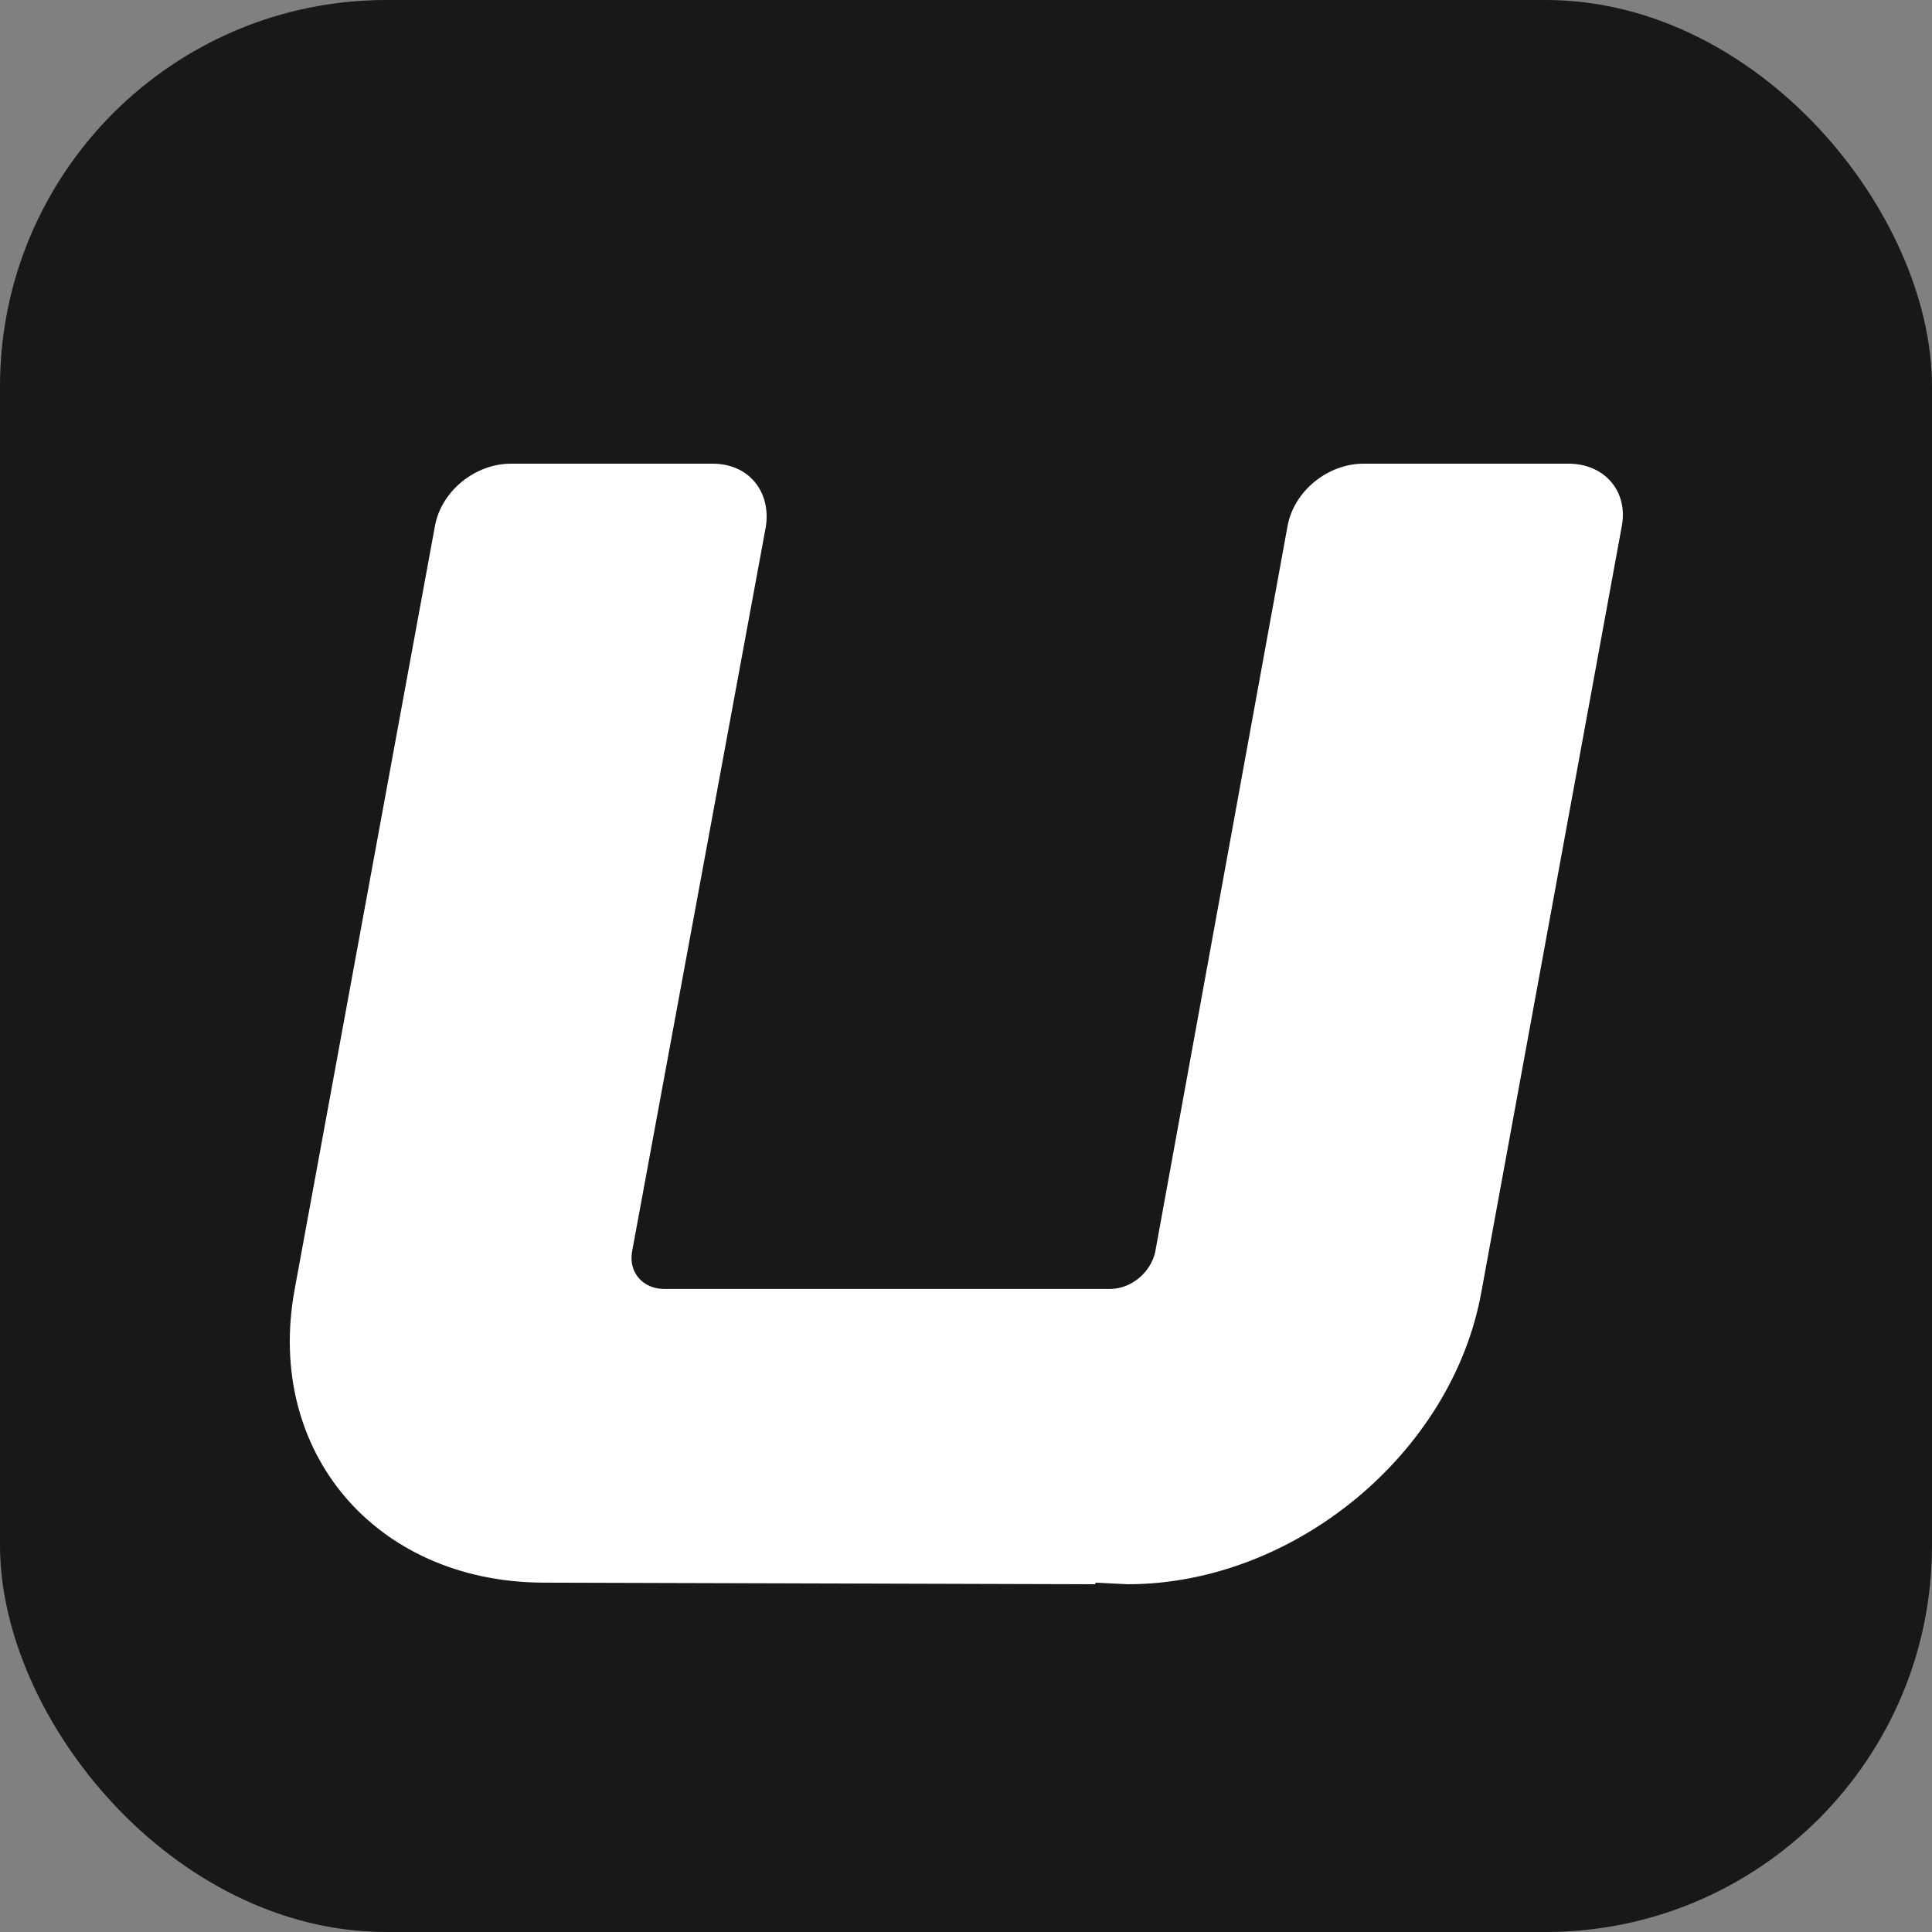
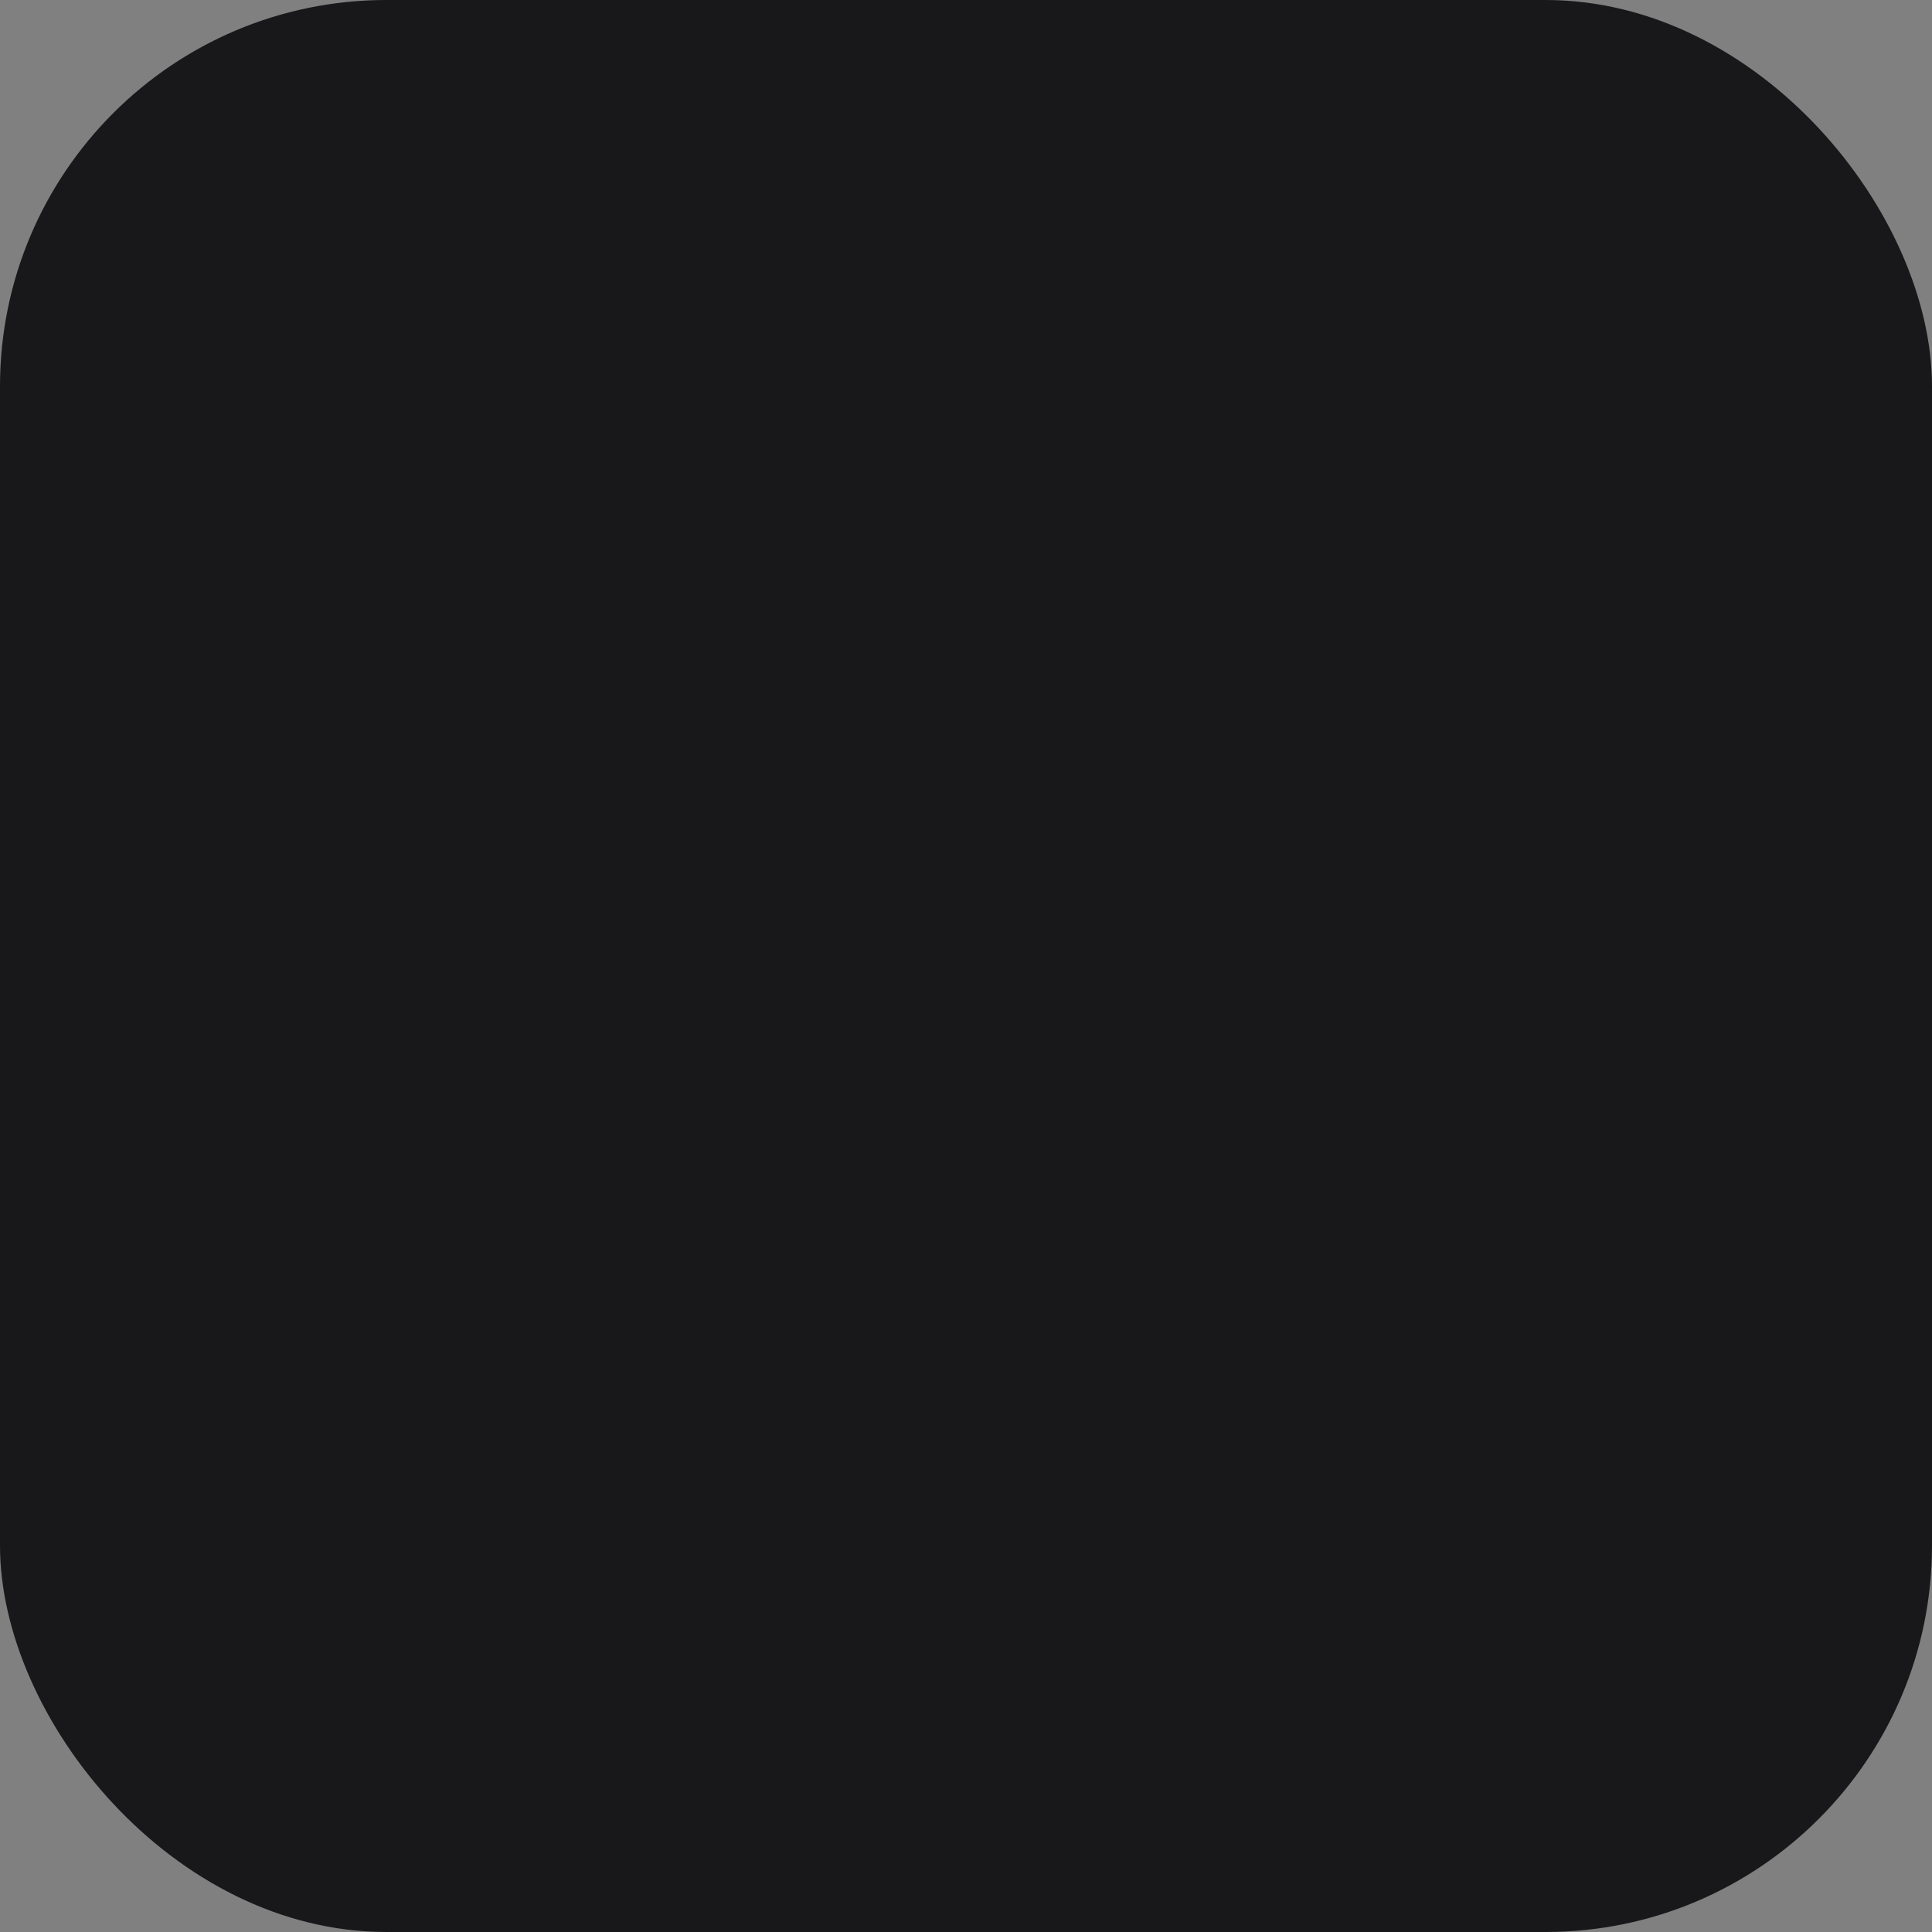
<svg xmlns="http://www.w3.org/2000/svg" width="100" height="100" viewBox="0 0 100 100" fill="none">
  <rect x="0" y="0" width="100" height="100" fill="#808080" stroke="none" />
  <rect width="100" height="100" rx="20" fill="#18181B" />
-   <path d="M81.188 24C83.027 24 84.28 25.405 83.946 27.222L76.674 66.88C75.17 75.225 66.979 82 58.37 82L56.698 81.917V82L28.029 81.917C19.42 81.835 13.737 75.142 15.241 66.798L22.513 27.222C22.847 25.405 24.602 24 26.441 24H36.889C38.728 24 39.898 25.405 39.647 27.222L32.71 64.815C32.543 65.889 33.295 66.715 34.382 66.715H57.45C58.537 66.715 59.54 65.889 59.791 64.815L66.644 27.222C66.979 25.405 68.734 24 70.573 24H81.188Z" fill="white" />
</svg>